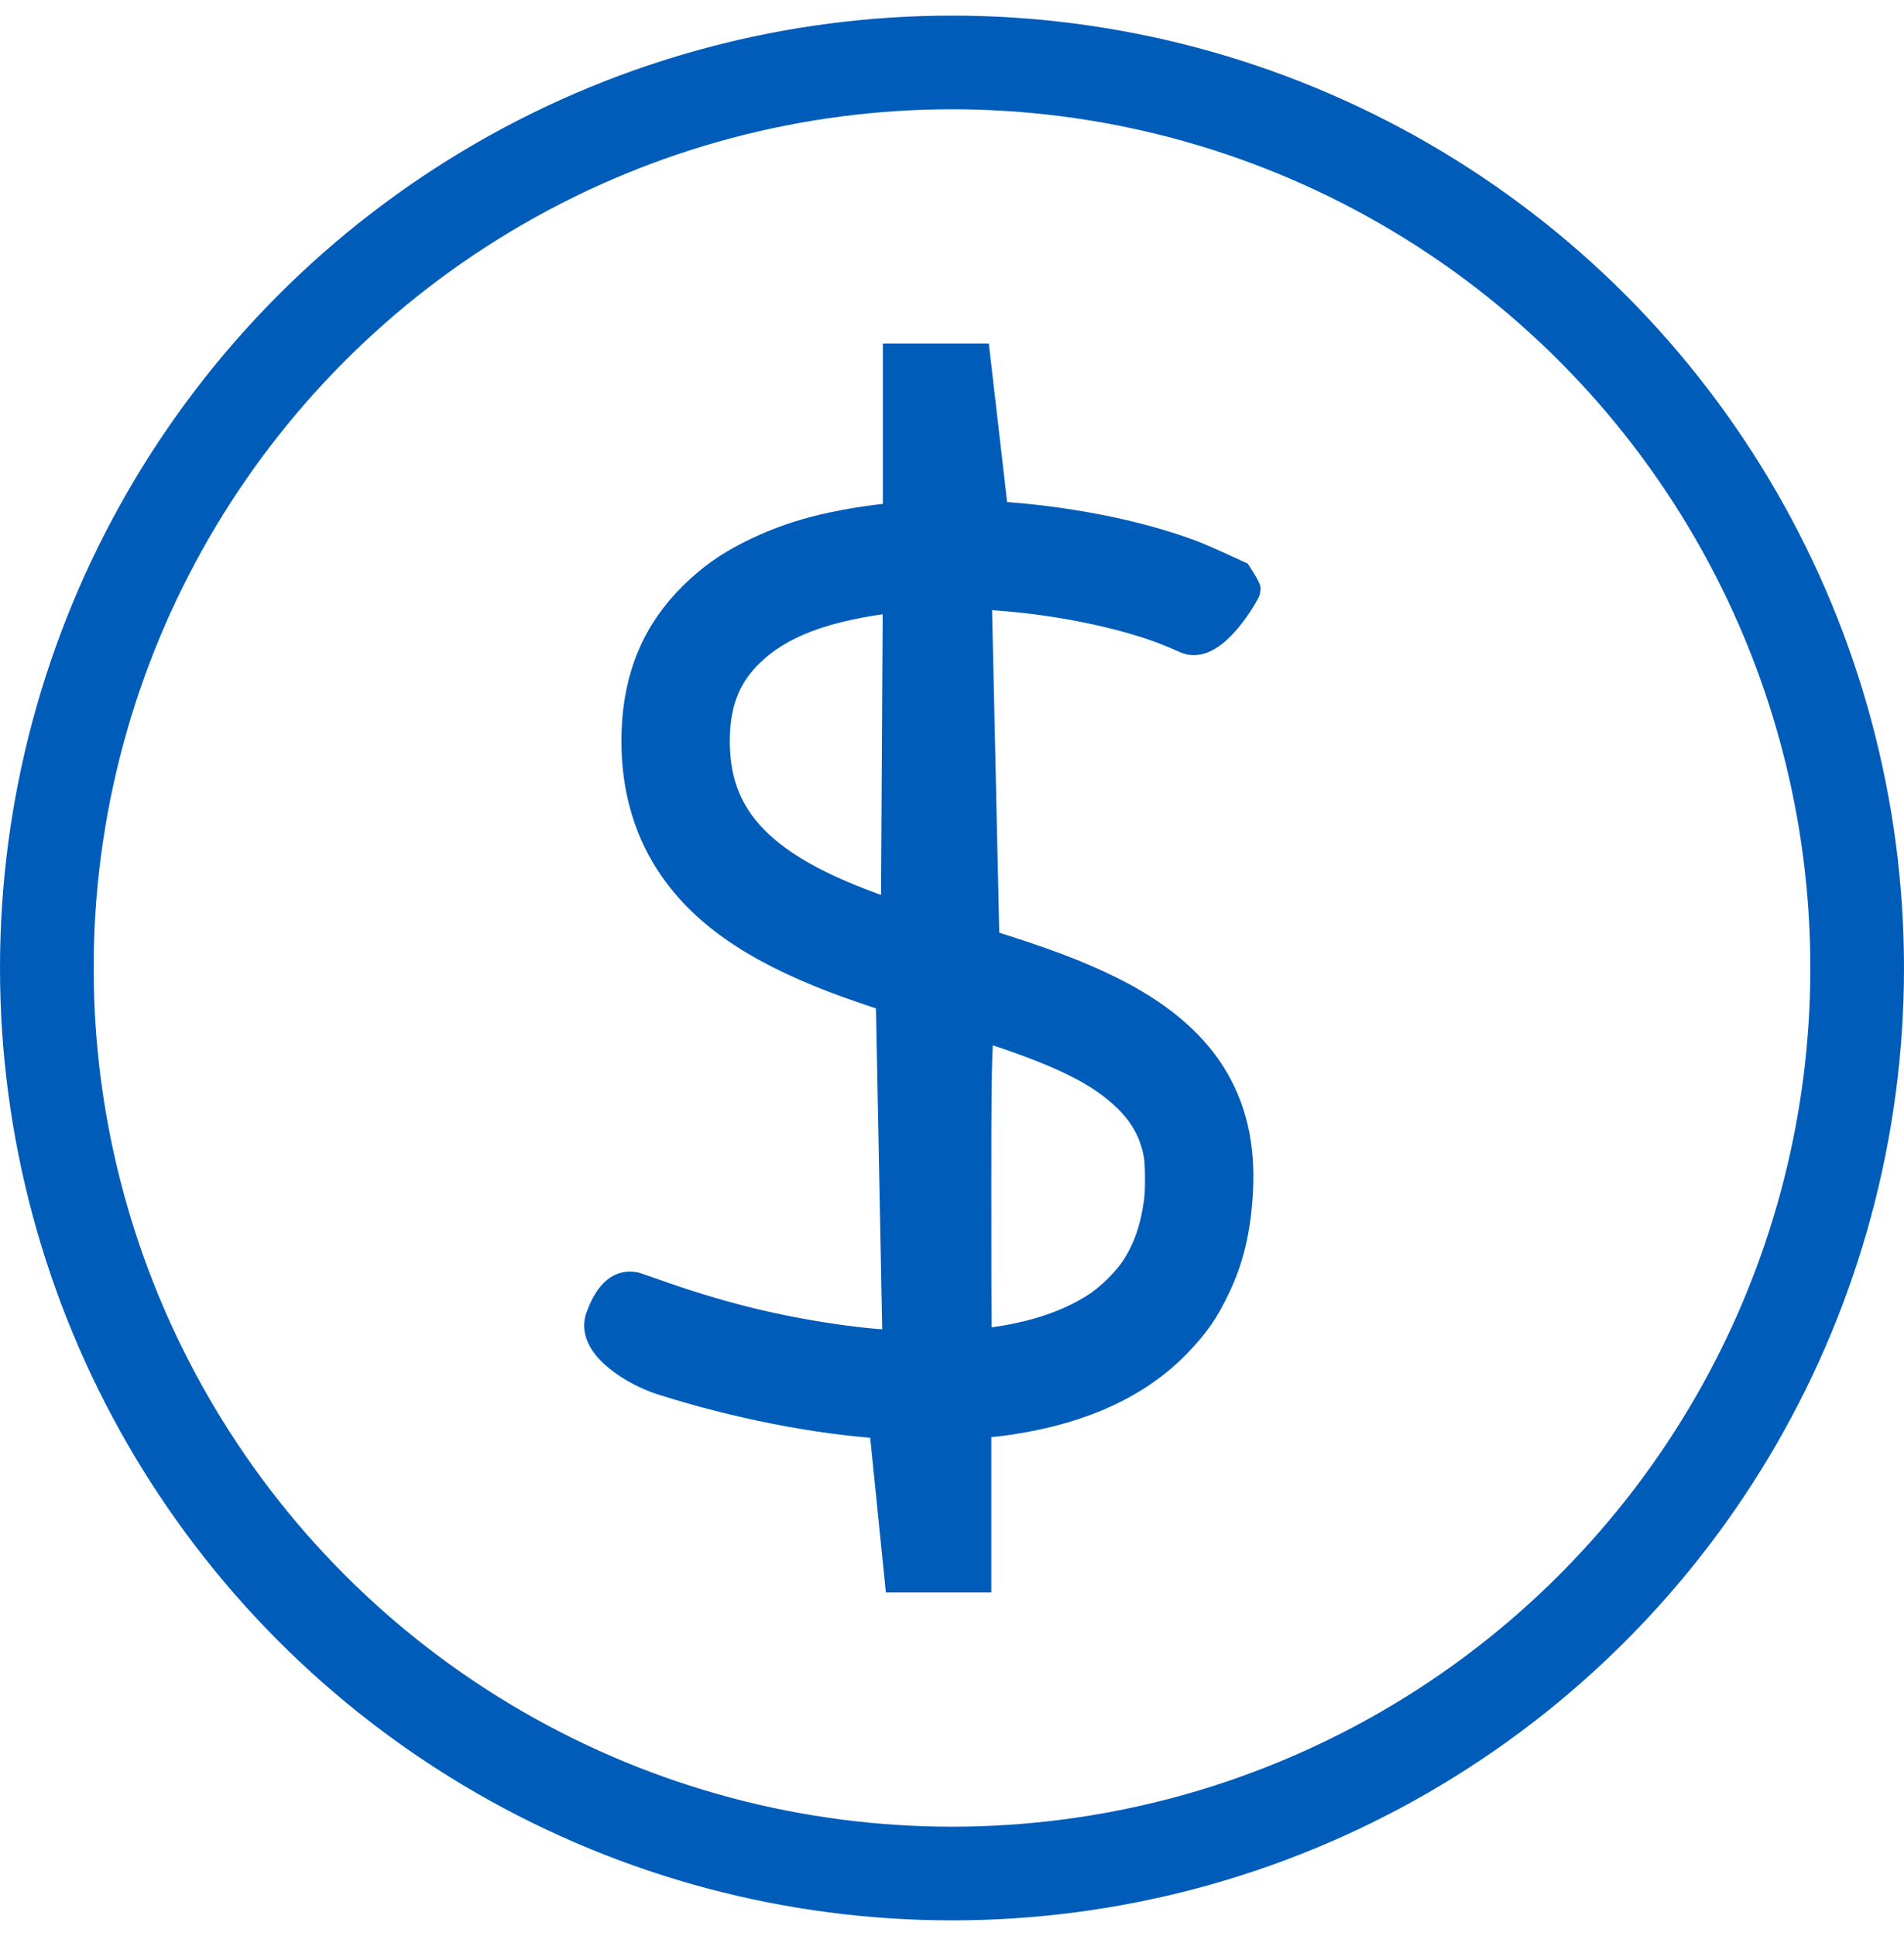
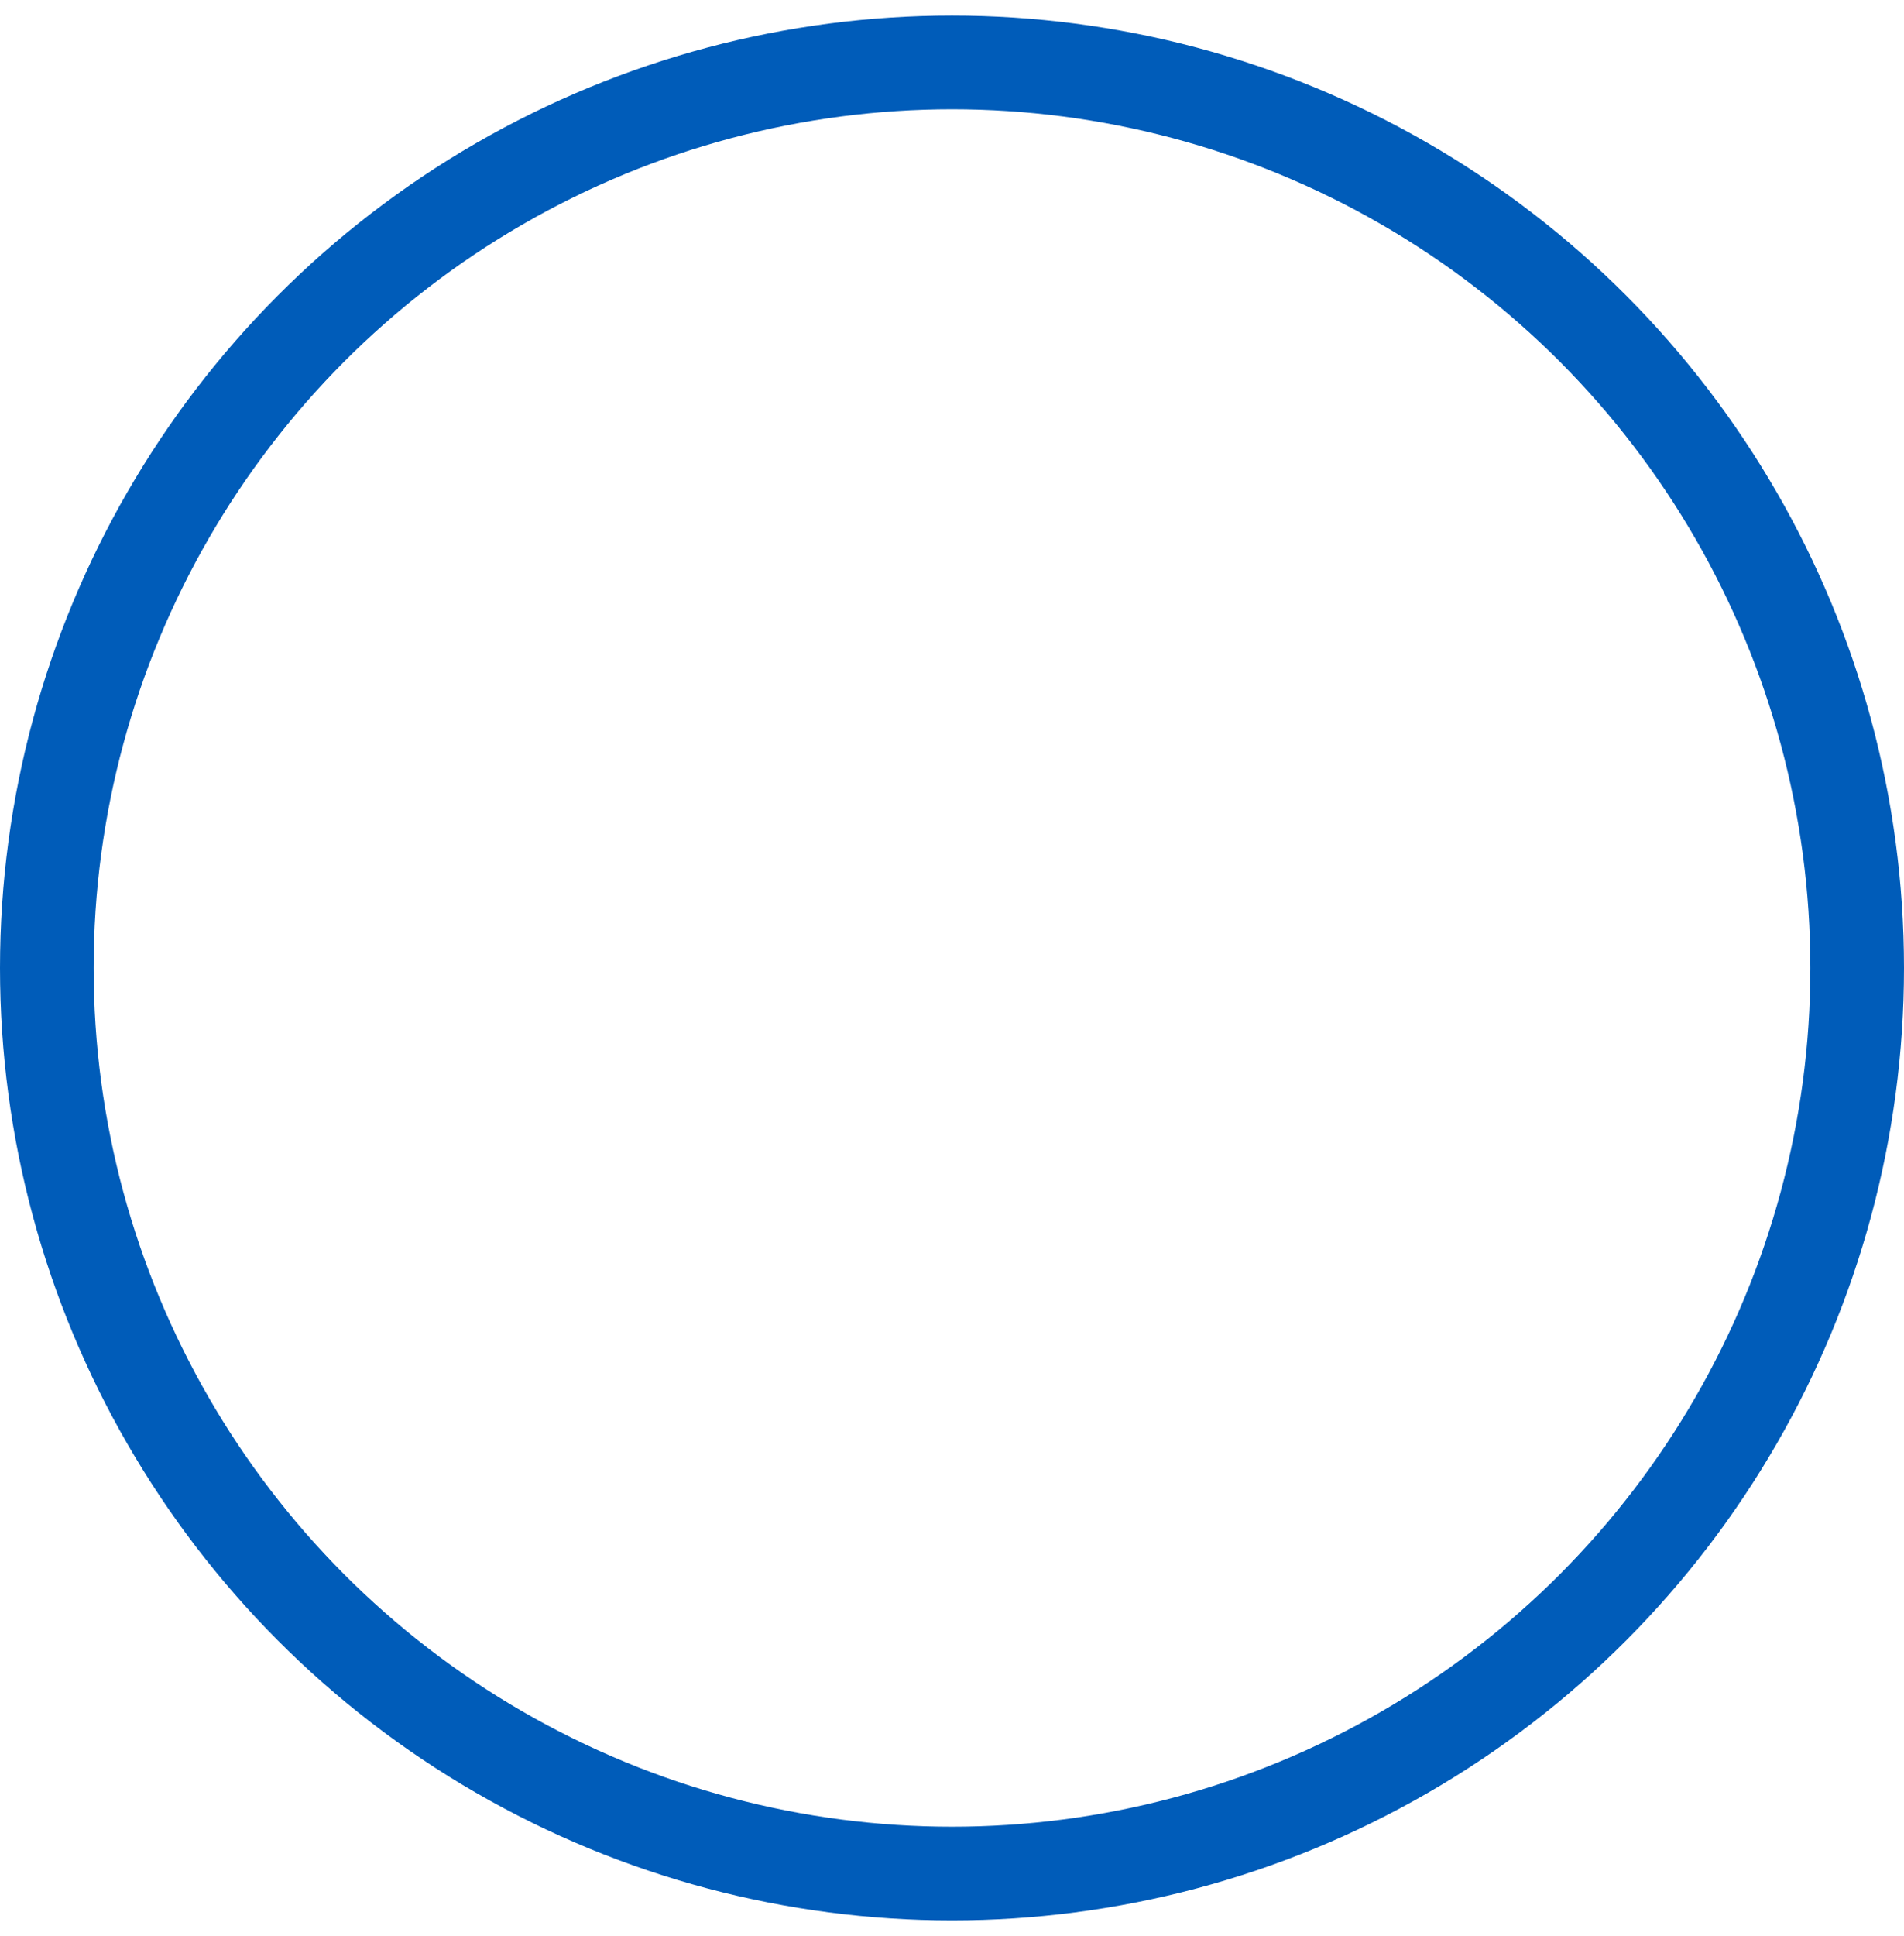
<svg xmlns="http://www.w3.org/2000/svg" width="61px" height="62px" viewBox="0 0 61 62" version="1.1">
  <title>Icon / Cost / Black</title>
  <desc>Created with Sketch.</desc>
  <g id="pages" stroke="none" stroke-width="1" fill="none" fill-rule="evenodd">
    <g id="Cybersecurity-/-Benefits" transform="translate(-1092, -279)" stroke="#005CB9">
      <g id="Icon-/-Cost-/-Blue" transform="translate(1093.5, 281)">
        <g id="Group-2">
-           <path d="M29.76,9.5 L29.76,14.428 C30.358,14.485 30.563,14.51 30.87,14.555 C33.192,14.908 34.954,15.735 36.195,17.024 C36.762,17.615 37.053,18.035 37.408,18.769 C37.847,19.678 38.073,20.614 38.142,21.836 C38.225,23.296 37.938,24.527 37.267,25.58 C36.607,26.616 35.568,27.485 34.105,28.217 C33.05,28.744 31.965,29.157 30.022,29.761 L30.022,29.761 L29.772,40.983 C31.765,40.917 34.101,40.491 35.689,39.909 C35.893,39.834 36.284,39.672 36.556,39.549 C37.389,39.257 38.388,41.078 38.388,41.12 C38.388,41.132 38.292,41.316 38.136,41.556 C37.213,41.984 36.847,42.138 36.626,42.22 C34.888,42.867 32.636,43.31 30.317,43.453 L30.317,43.453 L29.734,48.5 L27.286,48.5 L27.286,43.416 C25.201,43.206 23.837,42.834 22.571,42.195 C21.829,41.821 21.296,41.439 20.729,40.881 C19.569,39.738 18.969,38.324 18.913,36.553 C18.863,34.969 19.229,33.571 19.988,32.402 C20.994,30.86 22.62,29.697 25.289,28.683 C25.687,28.53 26.507,28.248 27.057,28.07 L27.057,28.07 L27.275,16.897 C25.884,16.952 23.965,17.256 22.335,17.667 C21.328,17.922 20.445,18.195 19.331,18.591 C19.142,18.658 18.968,18.718 18.842,18.759 C18.452,18.841 18.063,18.657 17.745,17.756 C17.495,16.905 18.892,16.088 19.696,15.831 C22.057,15.074 24.674,14.561 26.834,14.423 L26.834,14.423 L27.334,9.5 L29.76,9.5 Z M27.223,30.638 C24.989,31.38 23.539,32.143 22.617,33.087 C21.724,34.001 21.339,35.083 21.386,36.484 C21.424,37.58 21.767,38.421 22.484,39.116 C23.476,40.079 24.901,40.616 27.283,40.901 L27.223,30.638 Z M29.773,16.93 C29.771,17.053 29.769,17.202 29.768,17.38 C29.762,18.138 29.76,19.423 29.76,21.527 L29.76,22.151 C29.76,24.547 29.761,26.003 29.827,26.824 C29.838,26.972 29.85,27.095 29.865,27.195 C32.464,26.366 33.771,25.738 34.677,24.836 C35.196,24.32 35.511,23.735 35.637,23.04 C35.696,22.728 35.699,21.89 35.649,21.512 C35.531,20.648 35.3,19.97 34.9,19.356 C34.646,18.965 34.127,18.446 33.724,18.173 C32.727,17.5 31.403,17.086 29.799,16.933 C29.79,16.932 29.782,16.931 29.773,16.93 Z" id="Shape" fill="#005CB9" fill-rule="nonzero" transform="translate(27.946, 29) scale(-1, 1) rotate(-180) translate(-27.946, -29) " />
          <circle id="Oval" stroke-width="3" cx="29" cy="29" r="29" />
        </g>
      </g>
    </g>
  </g>
</svg>